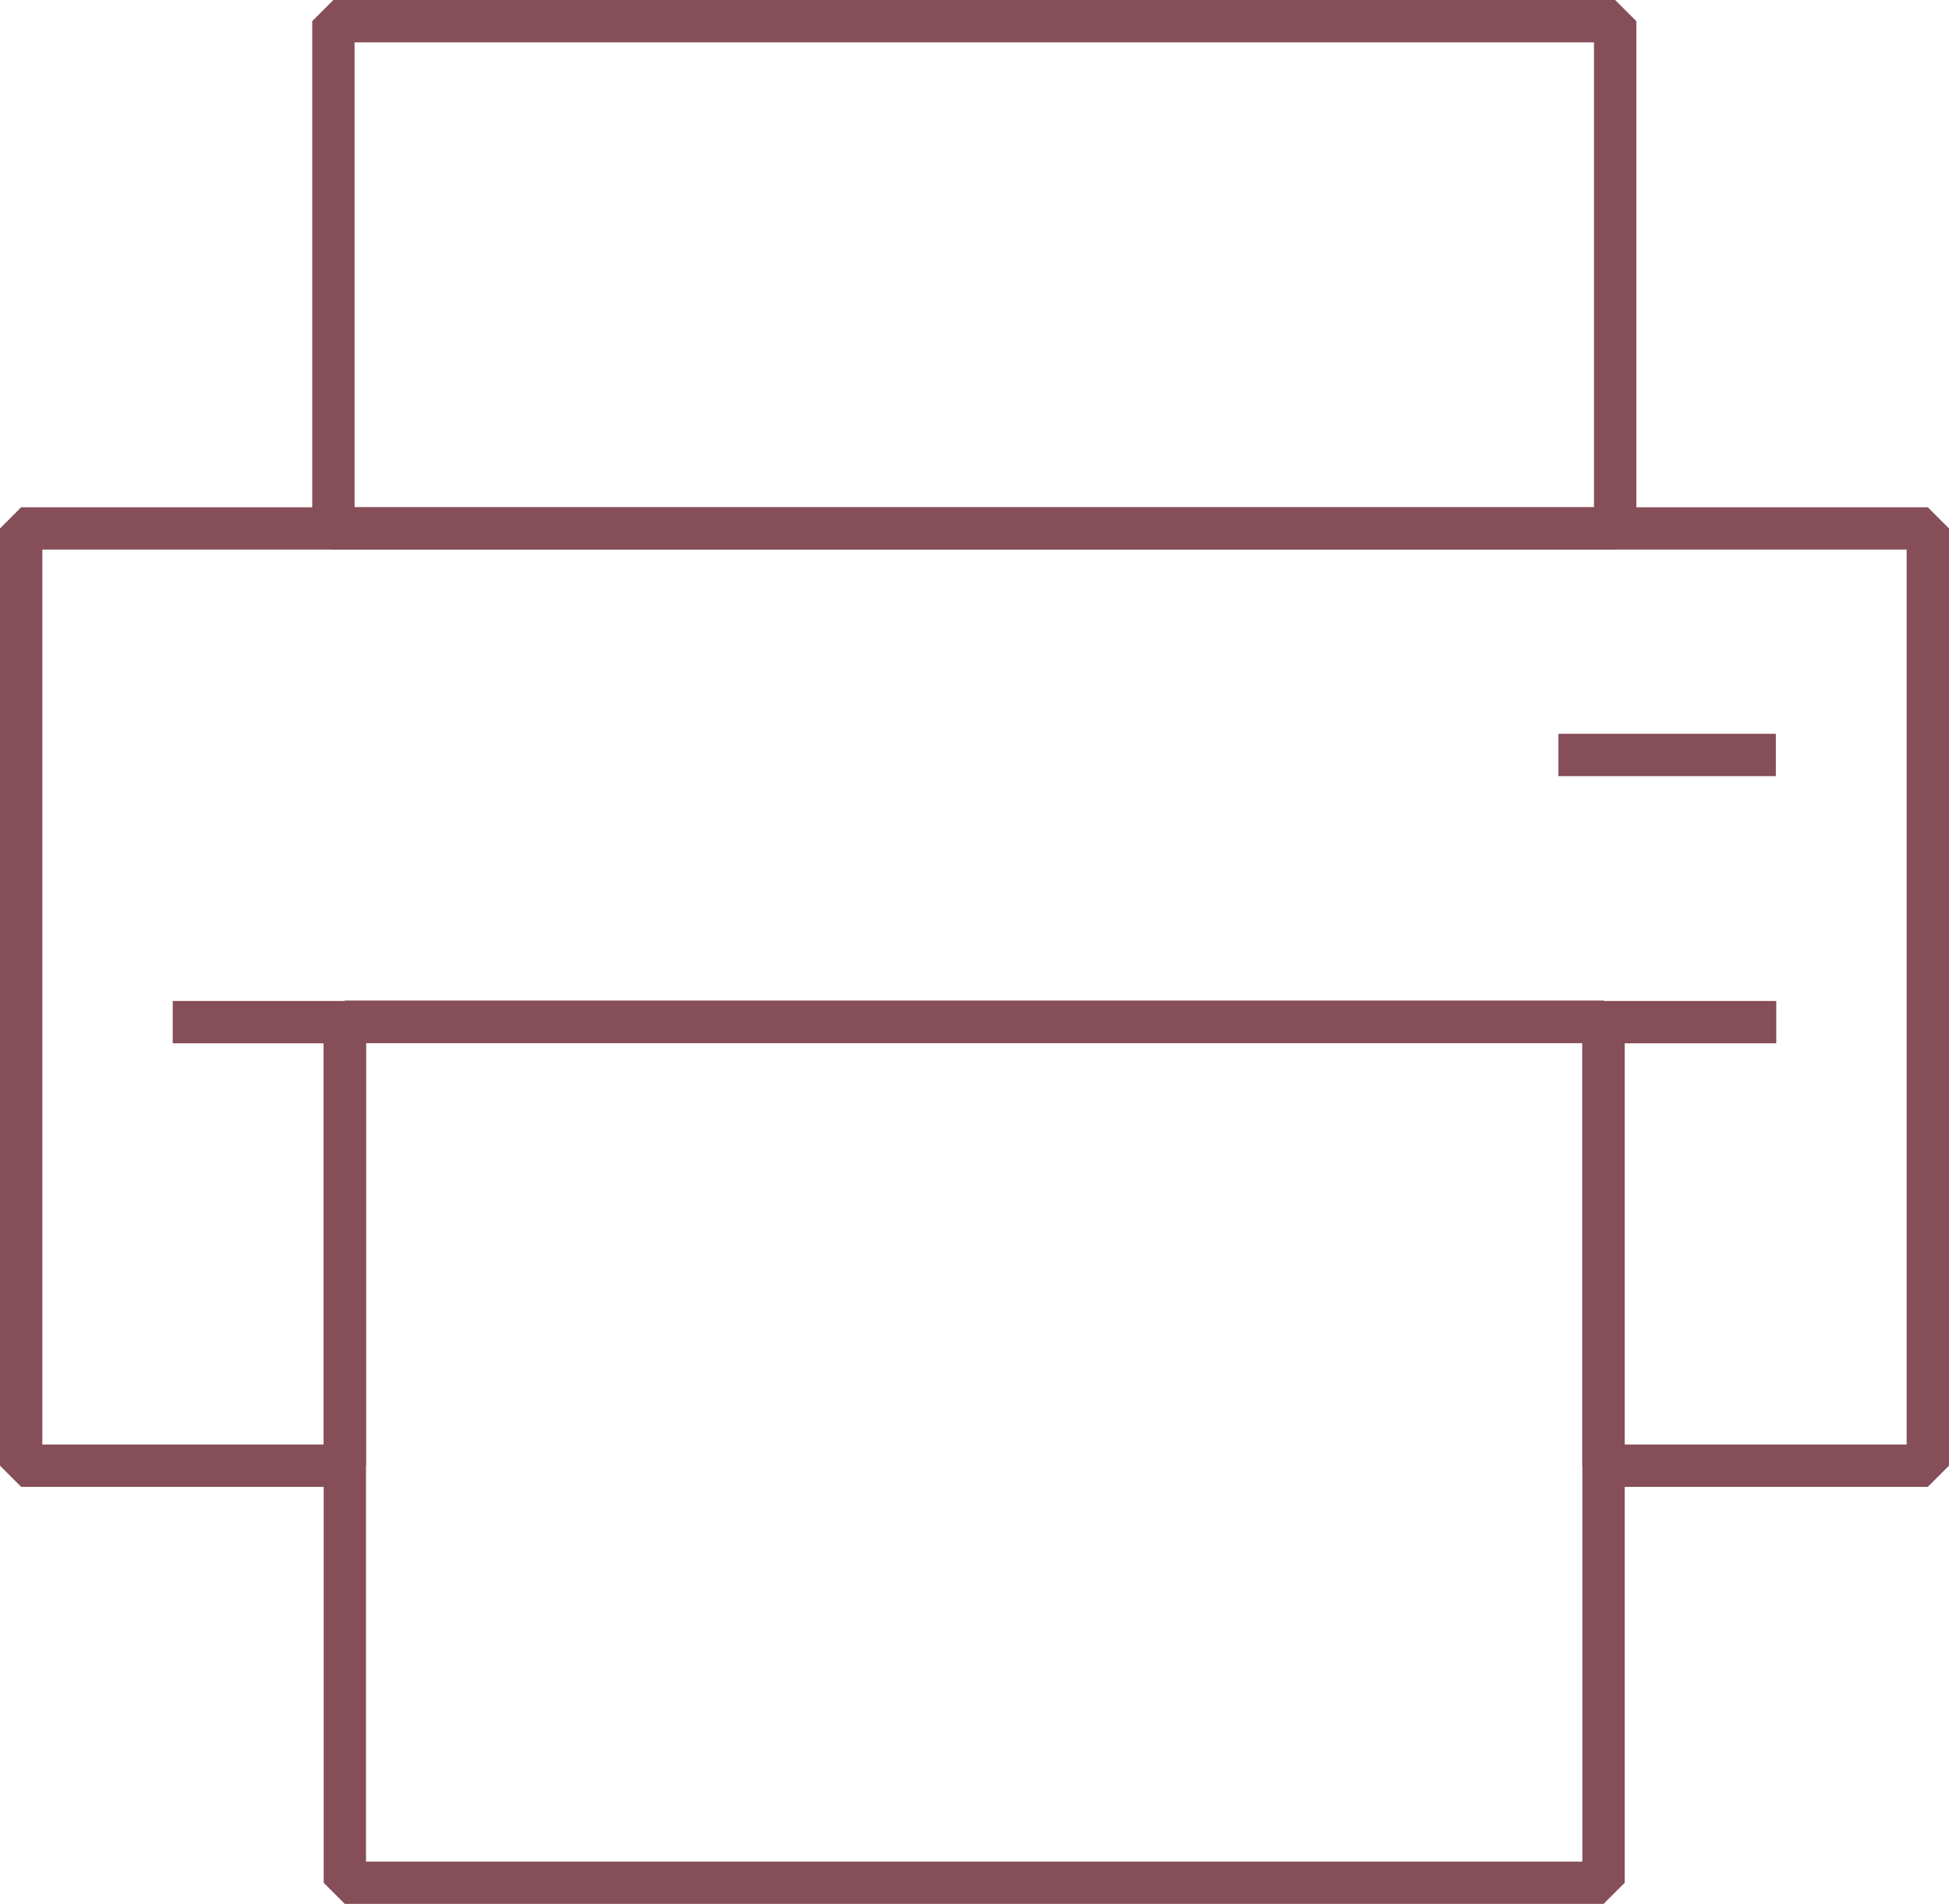
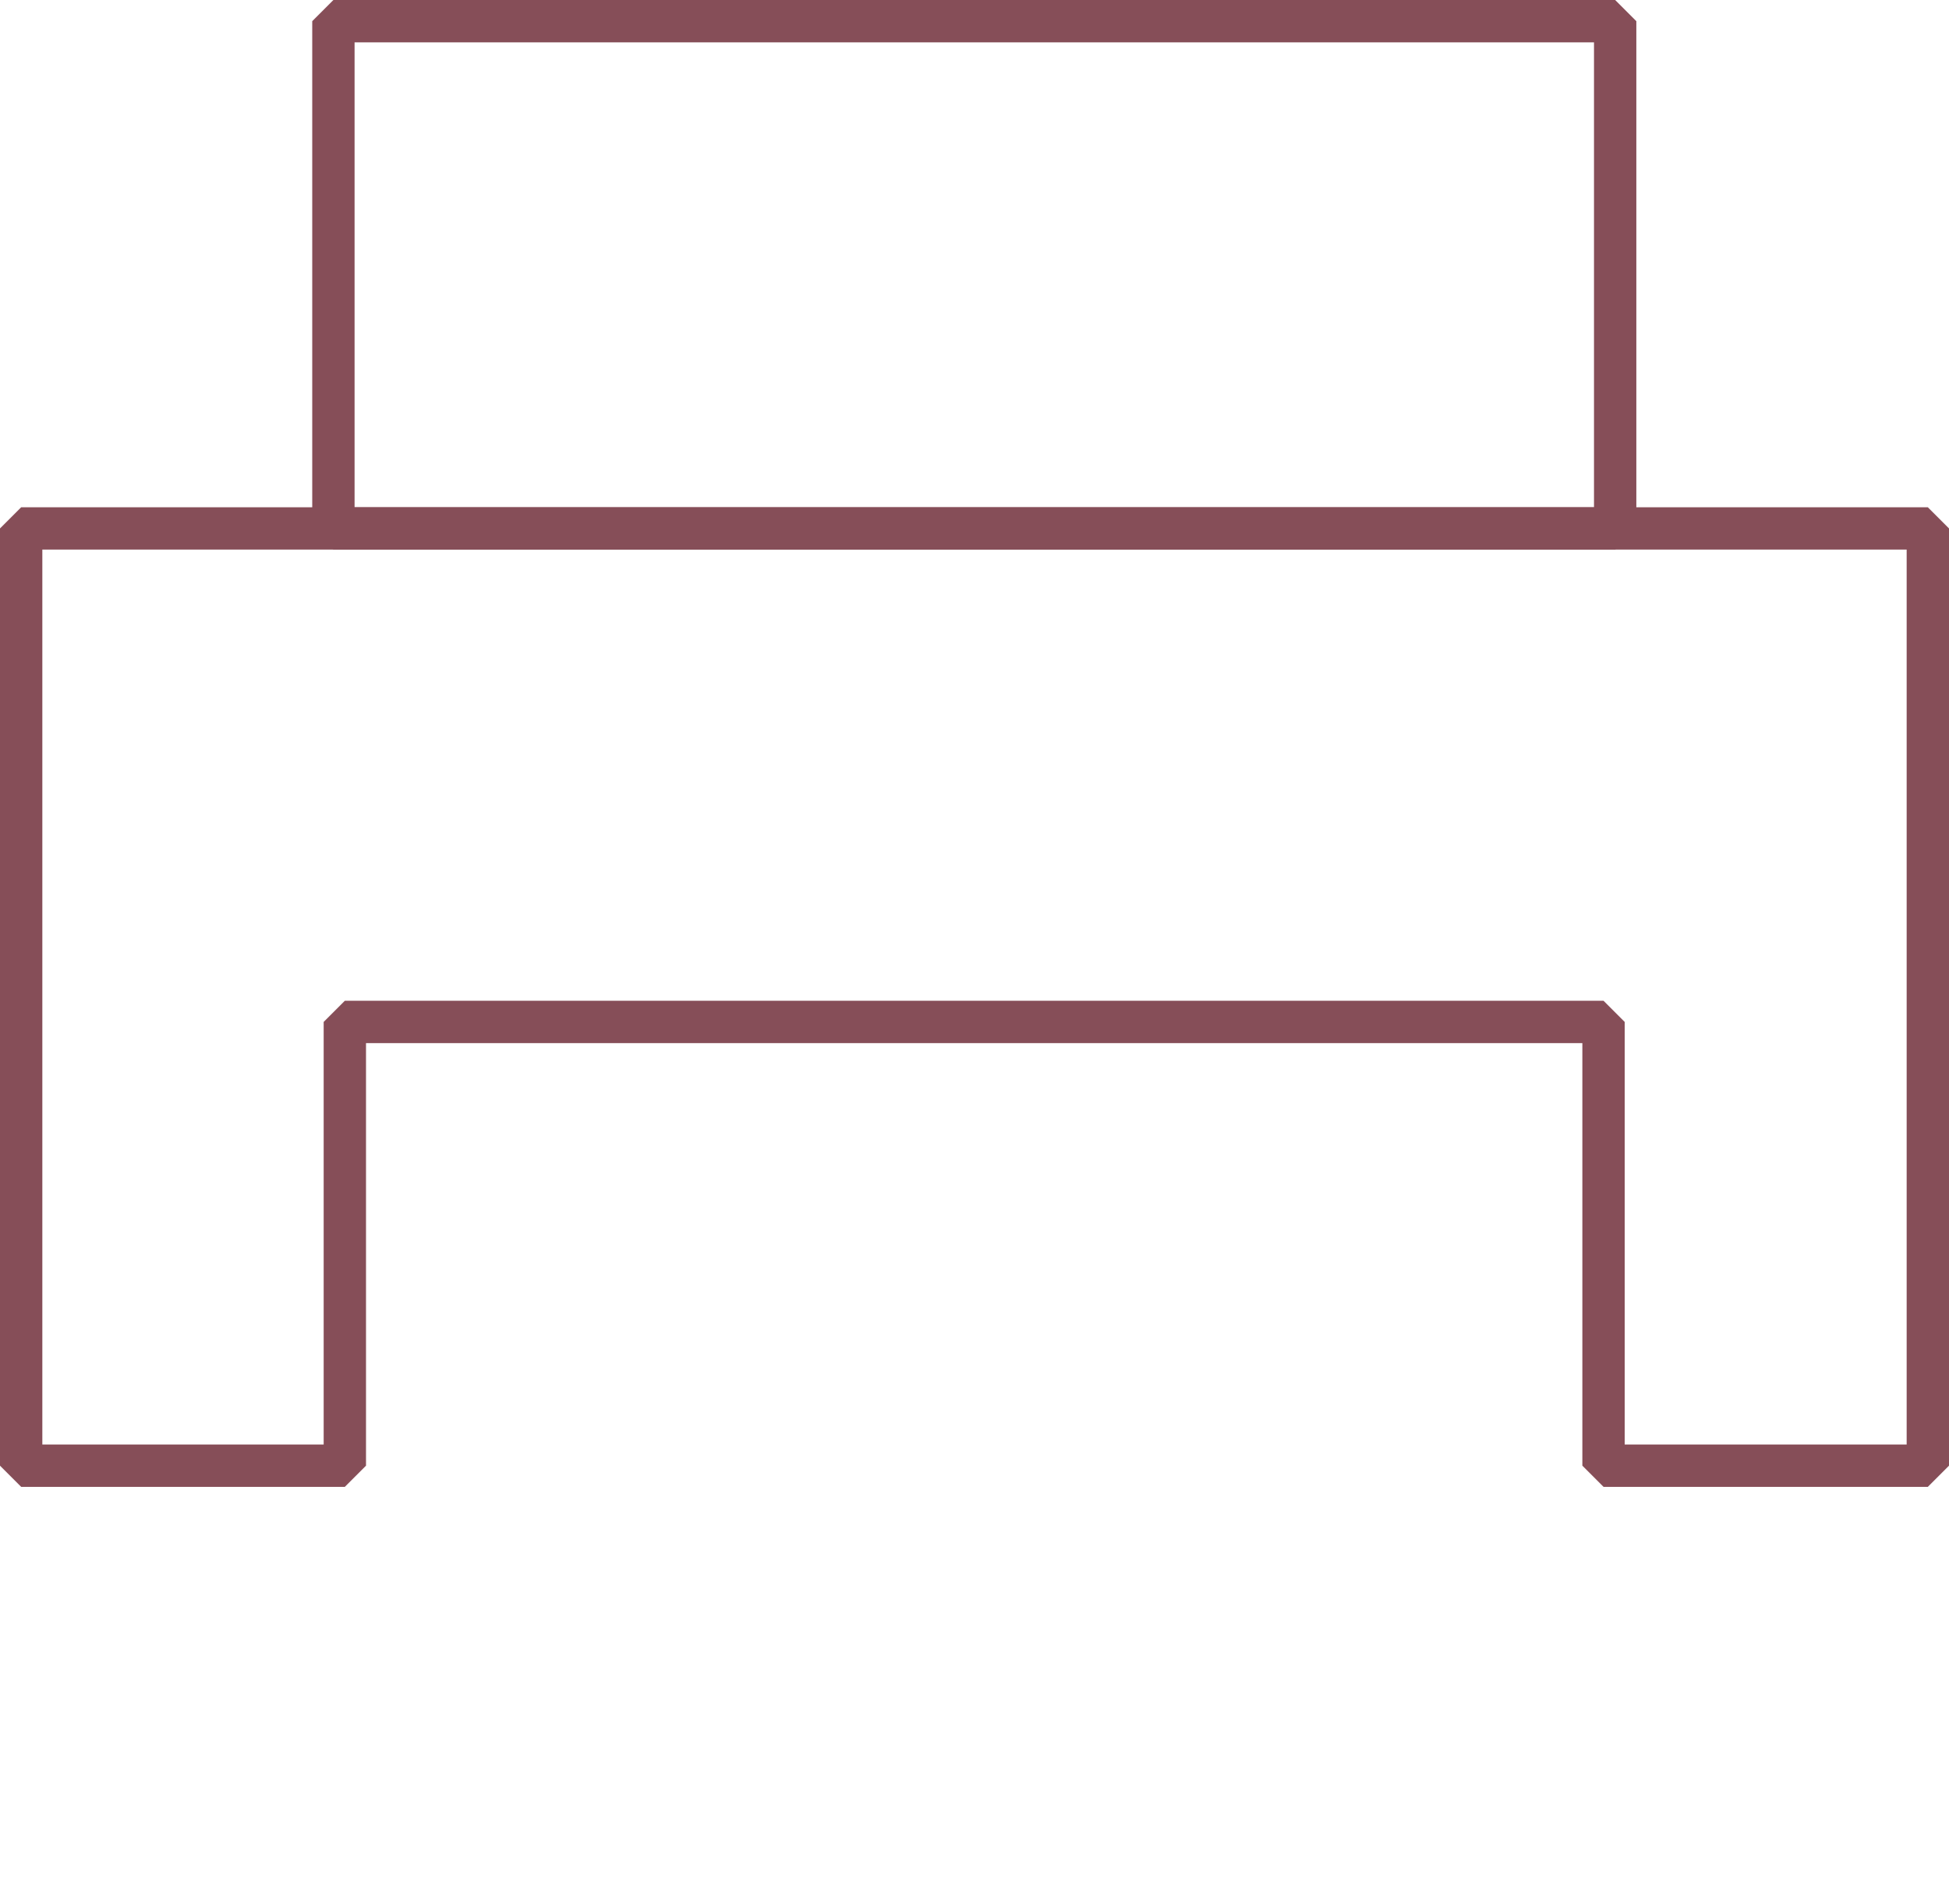
<svg xmlns="http://www.w3.org/2000/svg" id="Warstwa_1" version="1.1" viewBox="0 0 92.07 89.93">
  <path fill="#864E58" d="M91.07,70.23h-15.32l-1-1v-19.96H17.29v19.96l-1,1H1L0,69.23V24.96l1-1h90.07l1,1v44.27l-1,1ZM76.75,68.23h13.32V25.96H2v42.27h13.29v-19.96l1-1h59.46l1,1v19.96Z" />
-   <path fill="#864E58" d="M75.75,89.93H16.29l-1-1v-40.66l1-1h59.46l1,1v40.66l-1,1ZM17.29,87.93h57.46v-38.66H17.29v38.66Z" />
  <path fill="#864E58" d="M76.3,25.96H15.75l-1-1V1L15.75,0h60.55l1,1v23.96l-1,1ZM16.75,23.96h58.55V2H16.75v21.96Z" />
-   <rect fill="#864E58" x="75.75" y="47.28" width="8.16" height="2" />
-   <rect fill="#864E58" x="8.16" y="47.28" width="8.12" height="2" />
-   <rect fill="#864E58" x="73.62" y="34.66" width="10.27" height="2" />
</svg>